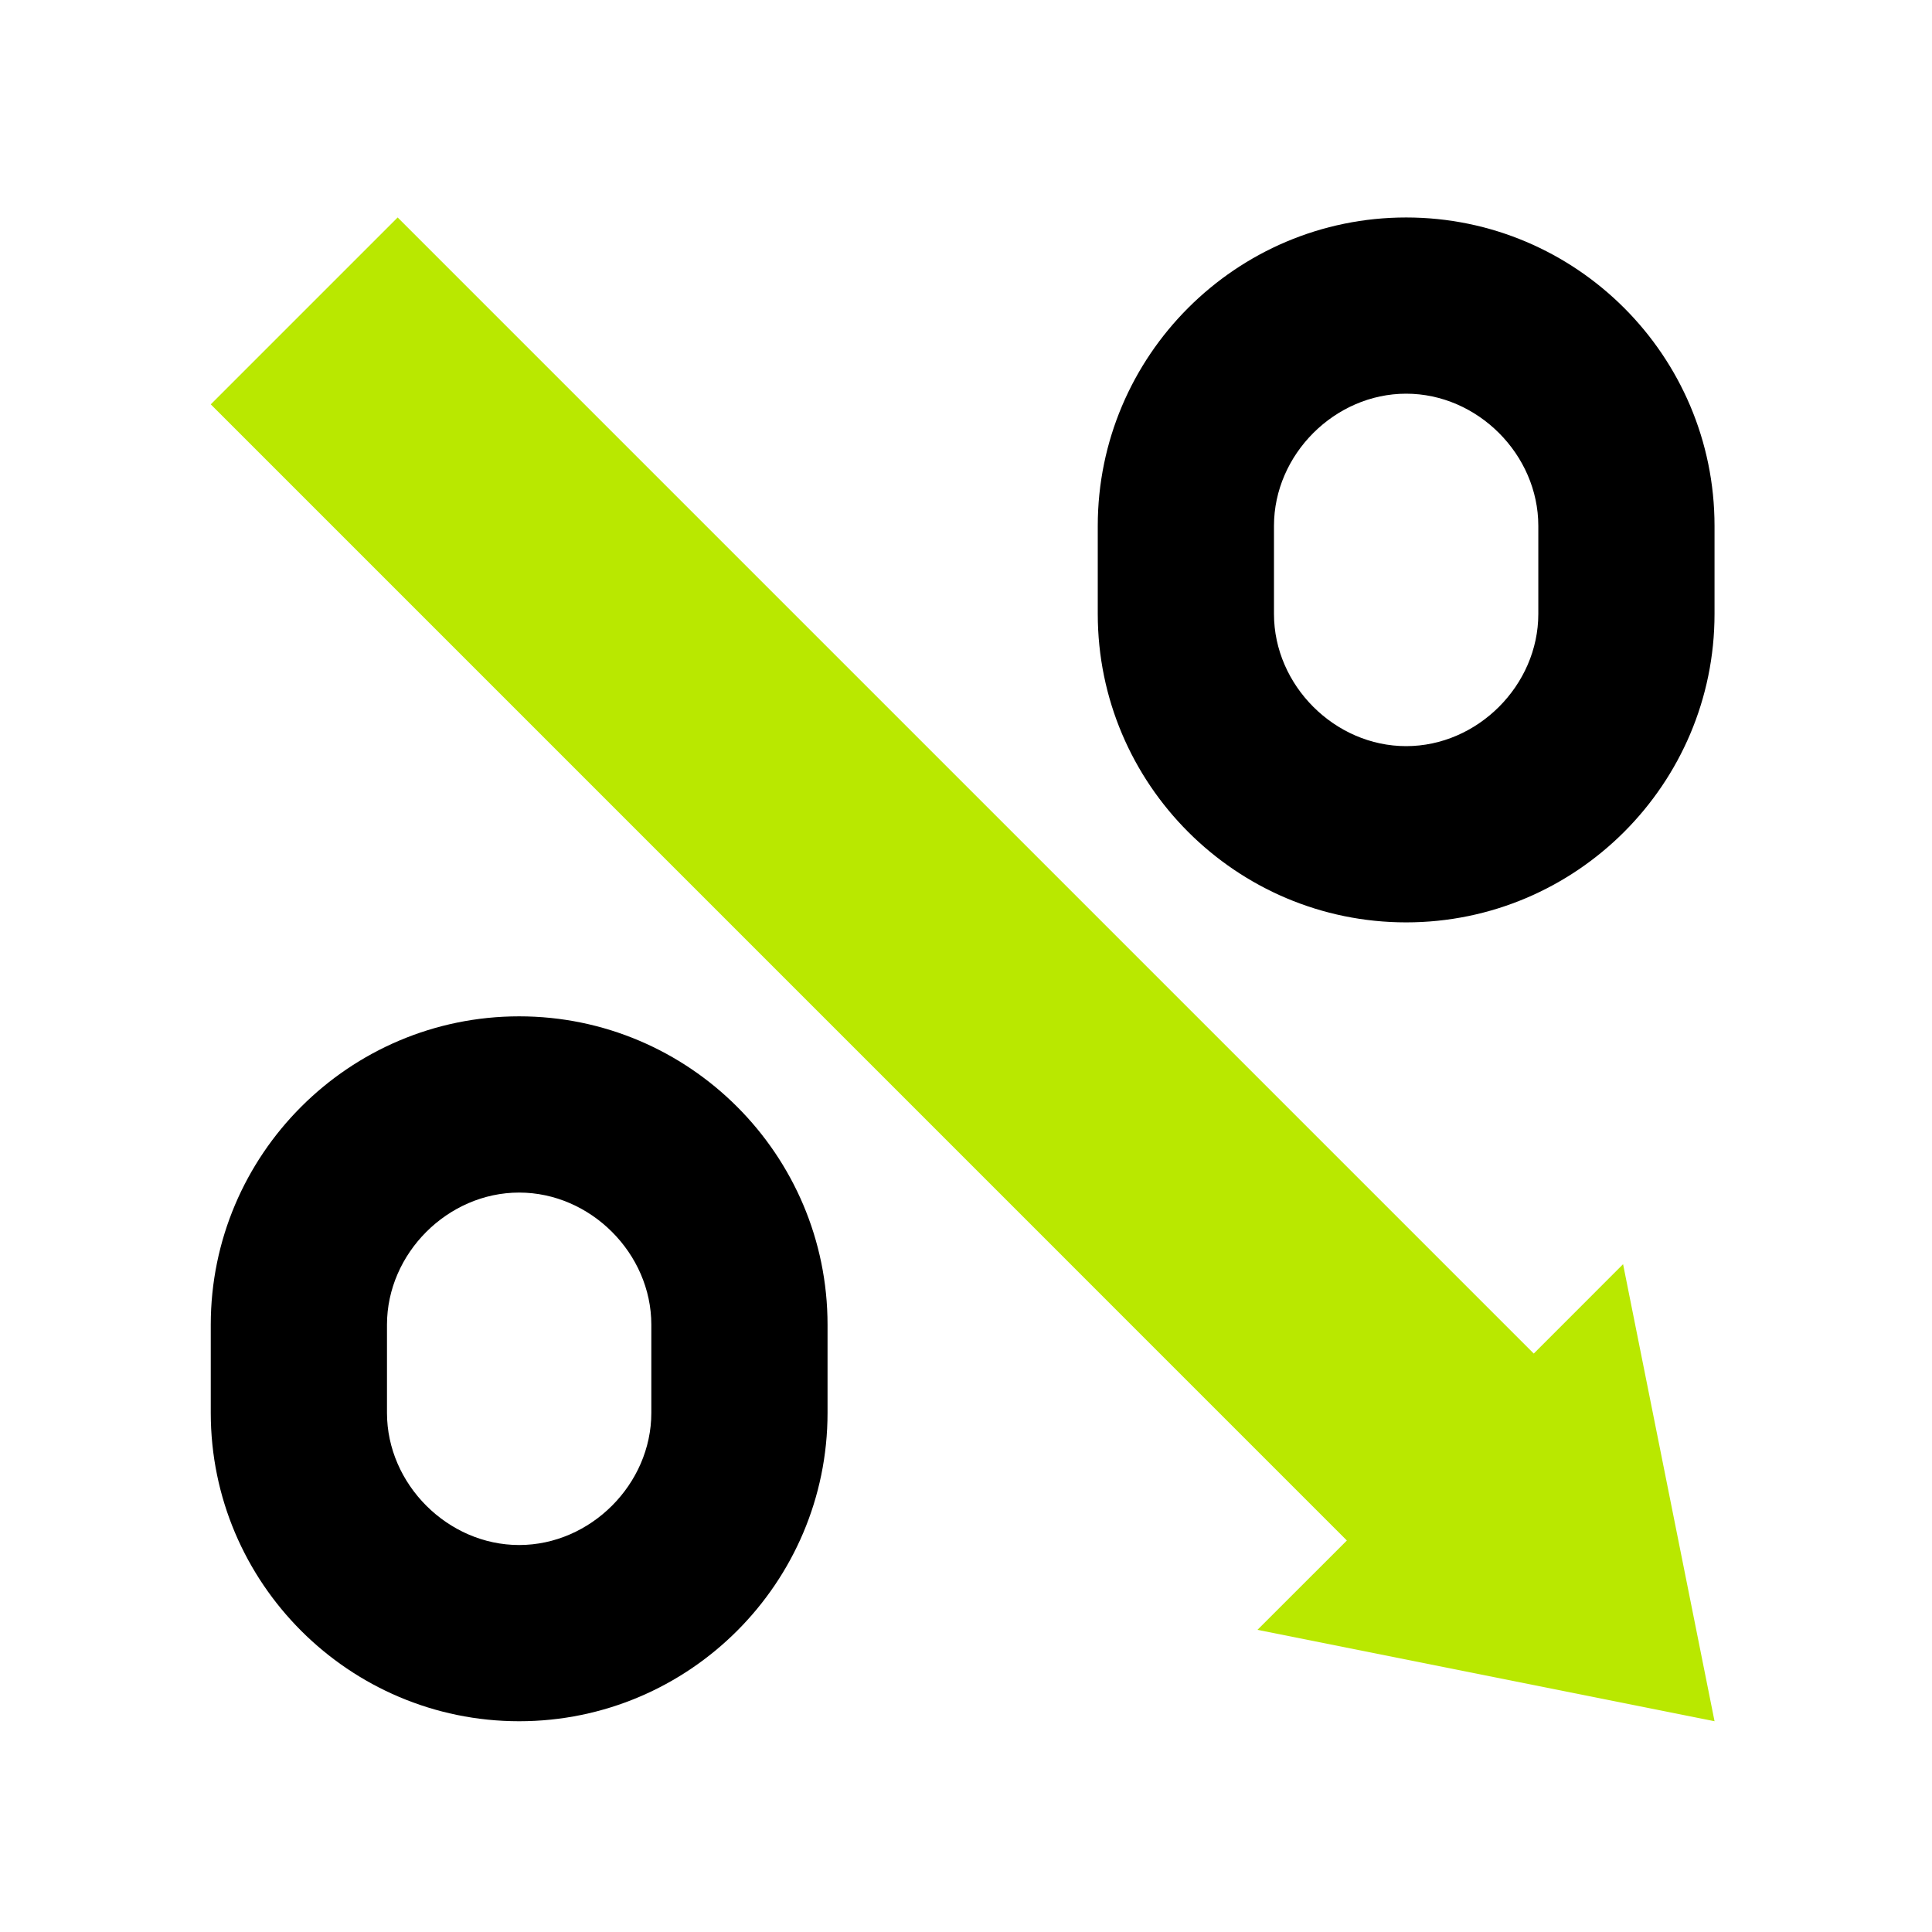
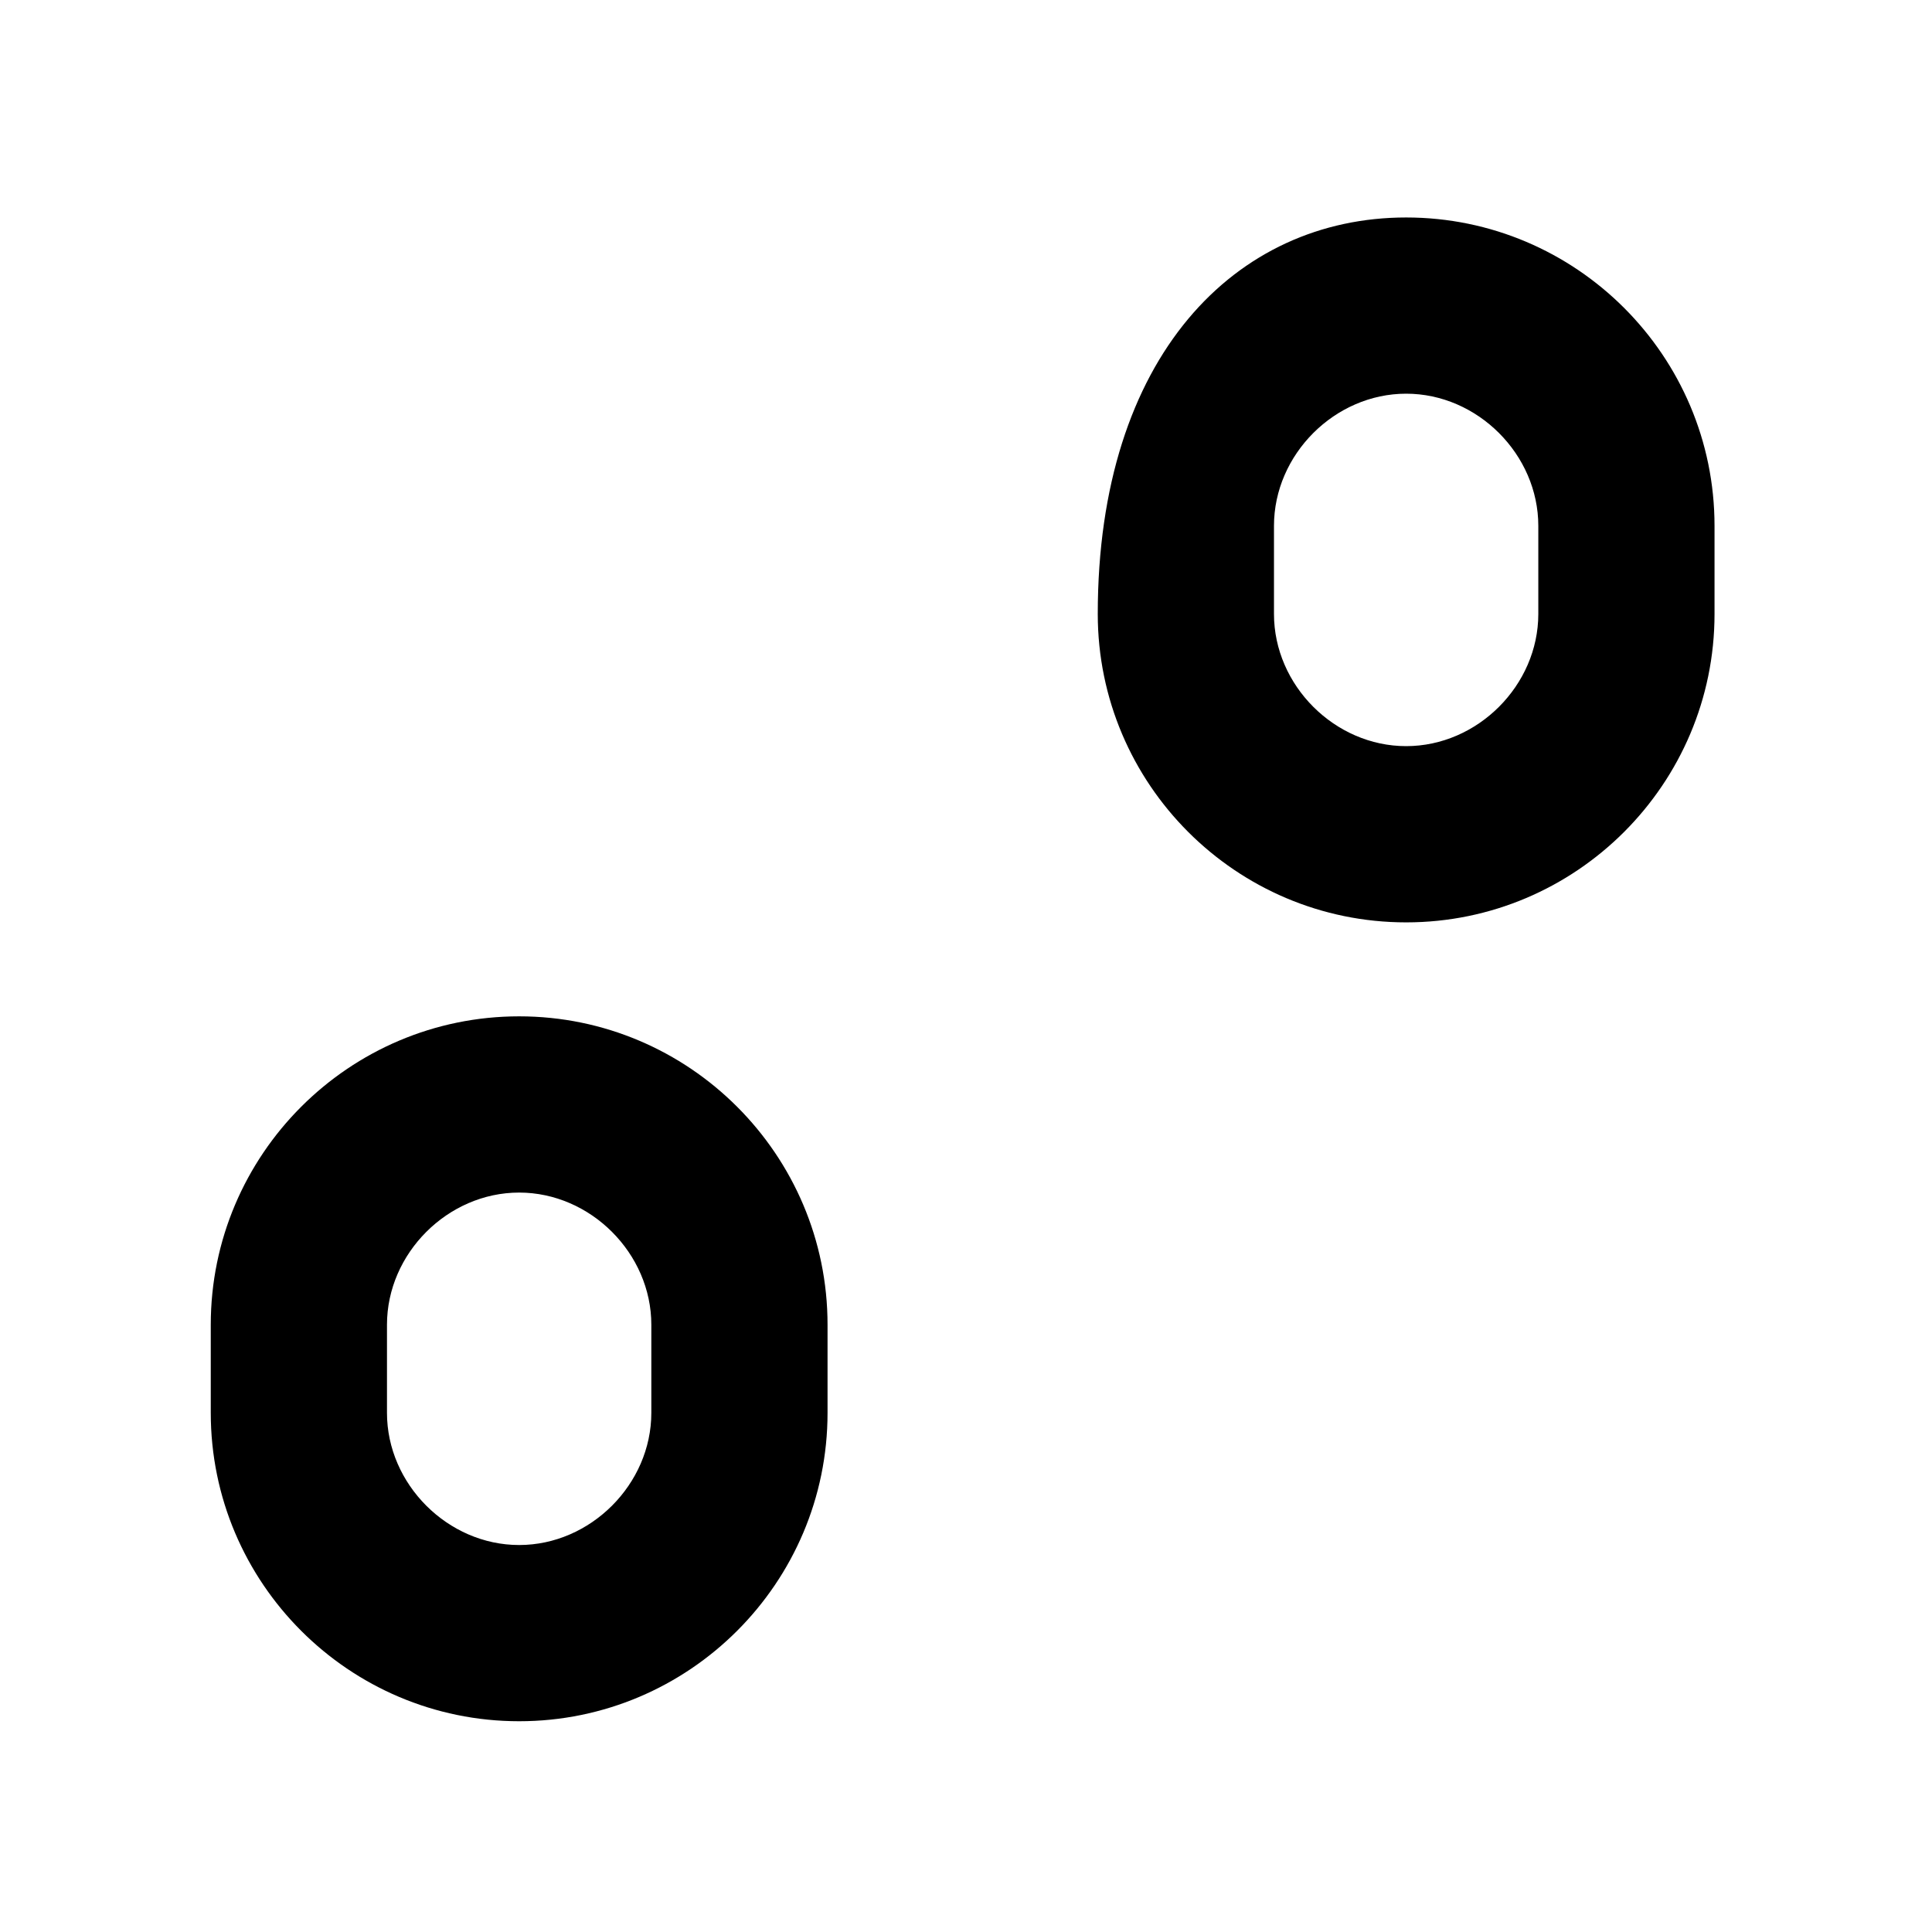
<svg xmlns="http://www.w3.org/2000/svg" width="110" height="110" viewBox="0 0 110 110" fill="none">
-   <path d="M22.641 12.381L12 23.022L76.685 87.709L71.594 92.797L97.619 98L92.411 71.978L87.326 77.066L22.641 12.381Z" fill="#B9E800" />
  <path d="M29.558 98C19.876 98 12 90.124 12 80.442V75.425C12 65.743 19.876 57.866 29.558 57.866C39.241 57.866 47.117 65.743 47.117 75.425V80.442C47.117 90.124 39.241 98 29.558 98ZM37.084 75.425C37.084 71.361 33.622 67.9 29.558 67.9C25.495 67.9 22.033 71.361 22.033 75.425V80.442C22.033 84.505 25.495 87.967 29.558 87.967C33.622 87.967 37.084 84.505 37.084 80.442V75.425Z" fill="black" />
-   <path d="M80.06 52.516C70.378 52.516 62.502 44.639 62.502 34.957V29.94C62.502 20.258 70.378 12.382 80.06 12.382C89.742 12.382 97.618 20.258 97.618 29.94V34.957C97.618 44.639 89.742 52.516 80.06 52.516ZM87.585 29.94C87.585 25.877 84.124 22.415 80.06 22.415C75.996 22.415 72.535 25.877 72.535 29.94V34.957C72.535 39.021 75.996 42.482 80.06 42.482C84.124 42.482 87.585 39.021 87.585 34.957V29.94Z" fill="black" />
+   <path d="M80.06 52.516C70.378 52.516 62.502 44.639 62.502 34.957C62.502 20.258 70.378 12.382 80.06 12.382C89.742 12.382 97.618 20.258 97.618 29.94V34.957C97.618 44.639 89.742 52.516 80.06 52.516ZM87.585 29.94C87.585 25.877 84.124 22.415 80.06 22.415C75.996 22.415 72.535 25.877 72.535 29.94V34.957C72.535 39.021 75.996 42.482 80.06 42.482C84.124 42.482 87.585 39.021 87.585 34.957V29.94Z" fill="black" />
</svg>